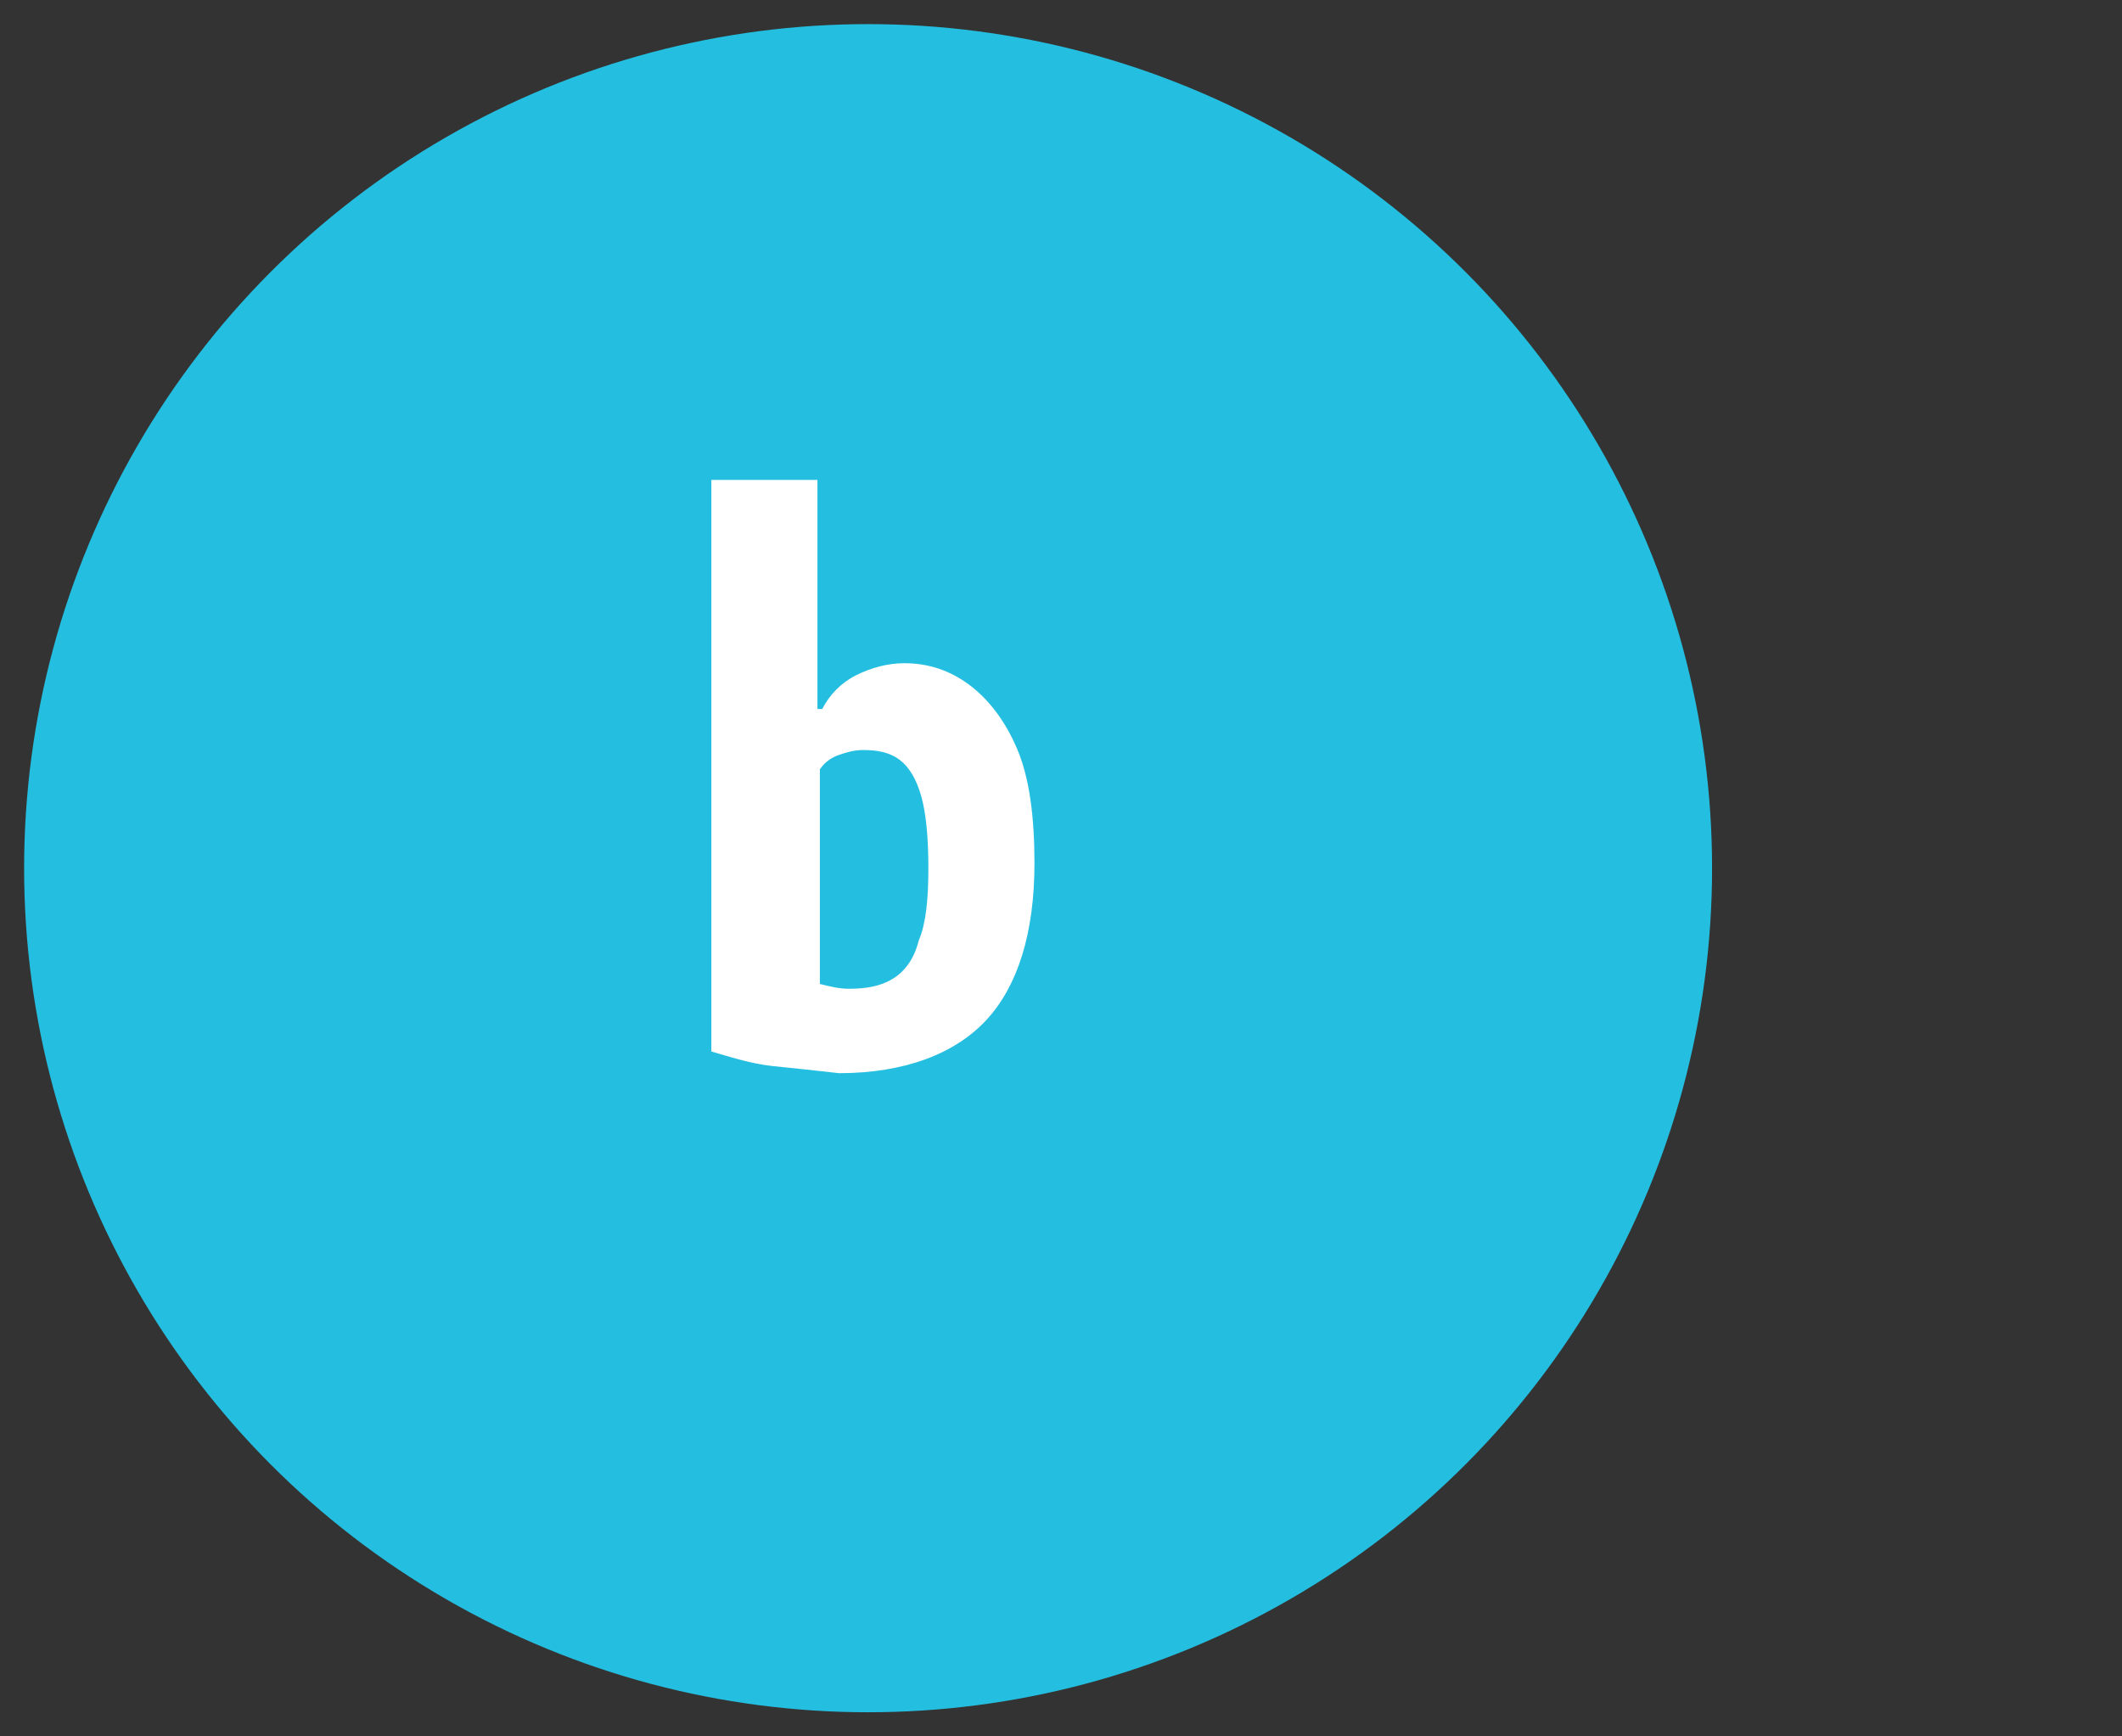
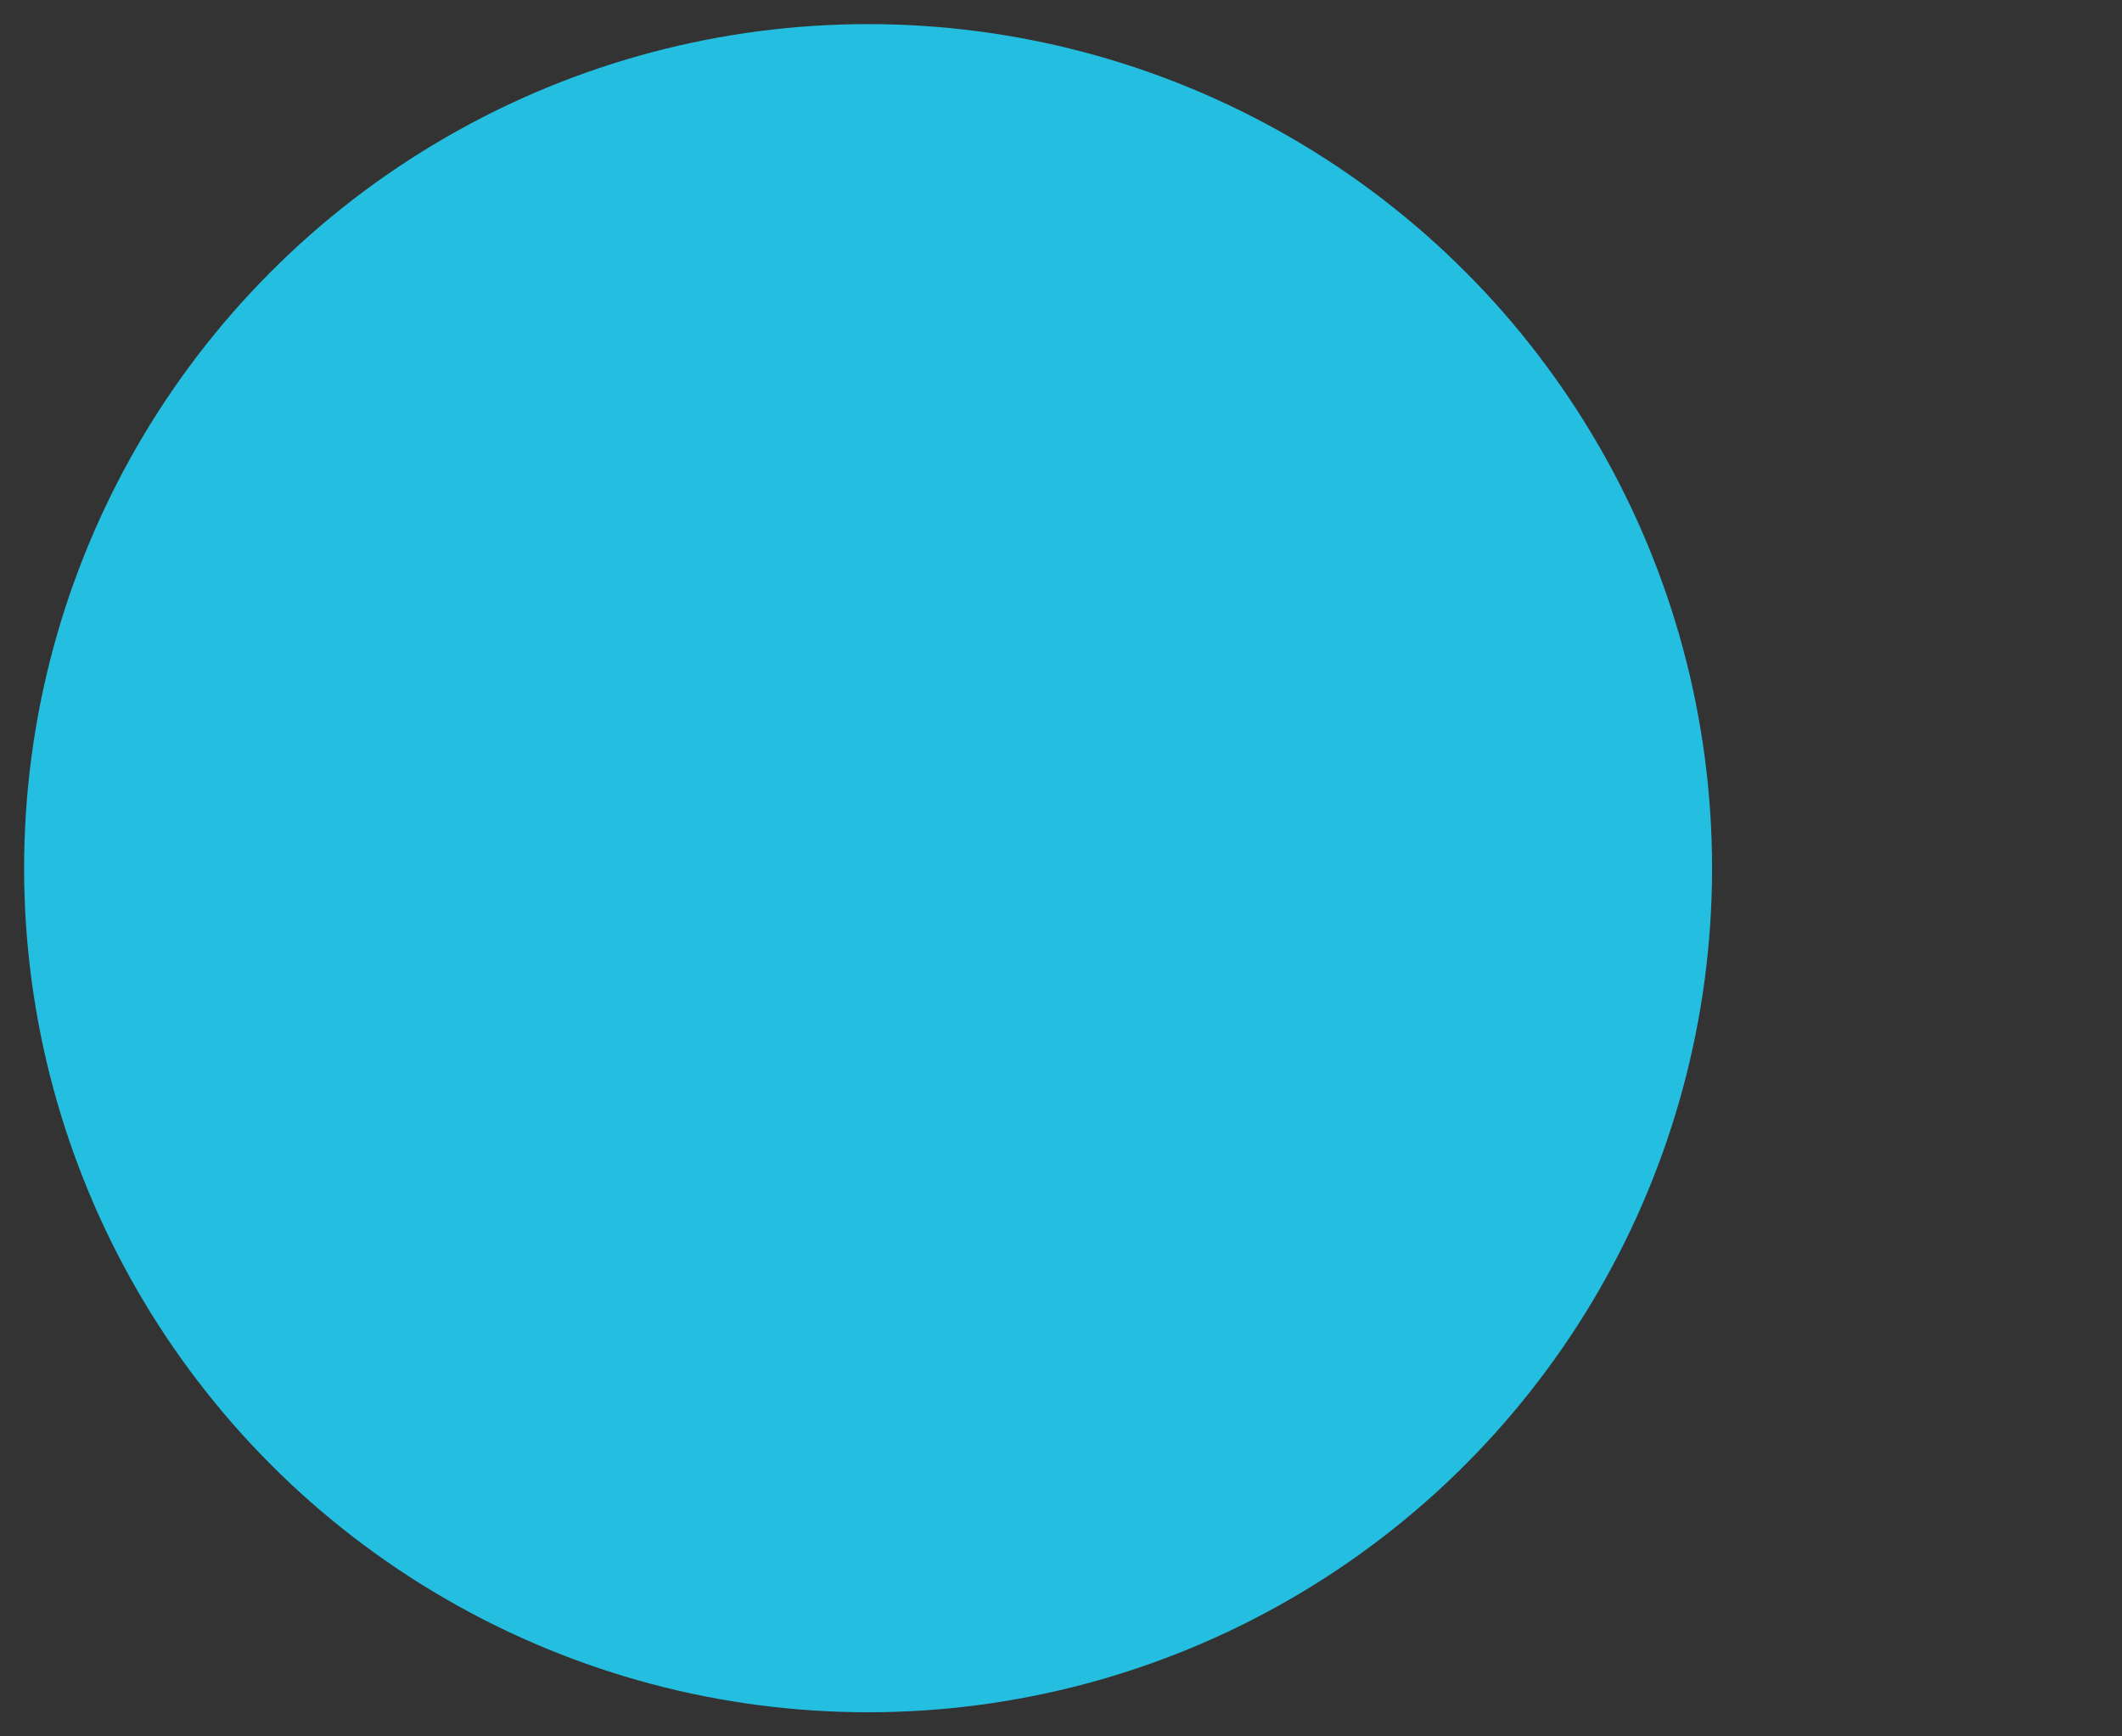
<svg xmlns="http://www.w3.org/2000/svg" version="1.1" id="Capa_1" x="0px" y="0px" viewBox="0 0 88 72" style="enable-background:new 0 0 88 72;" xml:space="preserve">
  <rect x="0" y="0" width="88" height="72" fill="#333333" stroke="none" />
  <style type="text/css">
	.st0{fill:#24BFE0;}
	.st1{fill:#FFFFFF;}
</style>
  <circle class="st0" cx="36" cy="36" r="35" />
  <g>
-     <path class="st1" d="M32,44.2c-0.9-0.1-1.8-0.4-2.5-0.6V19.9h4.4v9.5h0.2c0.3-0.6,0.8-1.1,1.4-1.4c0.6-0.3,1.3-0.5,2-0.5   c1,0,1.9,0.3,2.7,0.9c0.8,0.6,1.5,1.5,2,2.7c0.5,1.2,0.7,2.8,0.7,4.7c0,2.9-0.7,5.1-2,6.5s-3.4,2.2-6.1,2.2   C33.9,44.4,33,44.3,32,44.2z M37,40.6c0.5-0.3,0.9-0.8,1.1-1.6c0.3-0.7,0.4-1.7,0.4-3c0-1.3-0.1-2.3-0.3-3   c-0.2-0.7-0.5-1.2-0.9-1.5c-0.4-0.3-0.9-0.4-1.5-0.4c-0.4,0-0.7,0.1-1,0.2c-0.3,0.1-0.6,0.3-0.8,0.6v8.9c0.4,0.1,0.8,0.2,1.2,0.2   C35.9,41,36.5,40.9,37,40.6z" />
-   </g>
+     </g>
</svg>